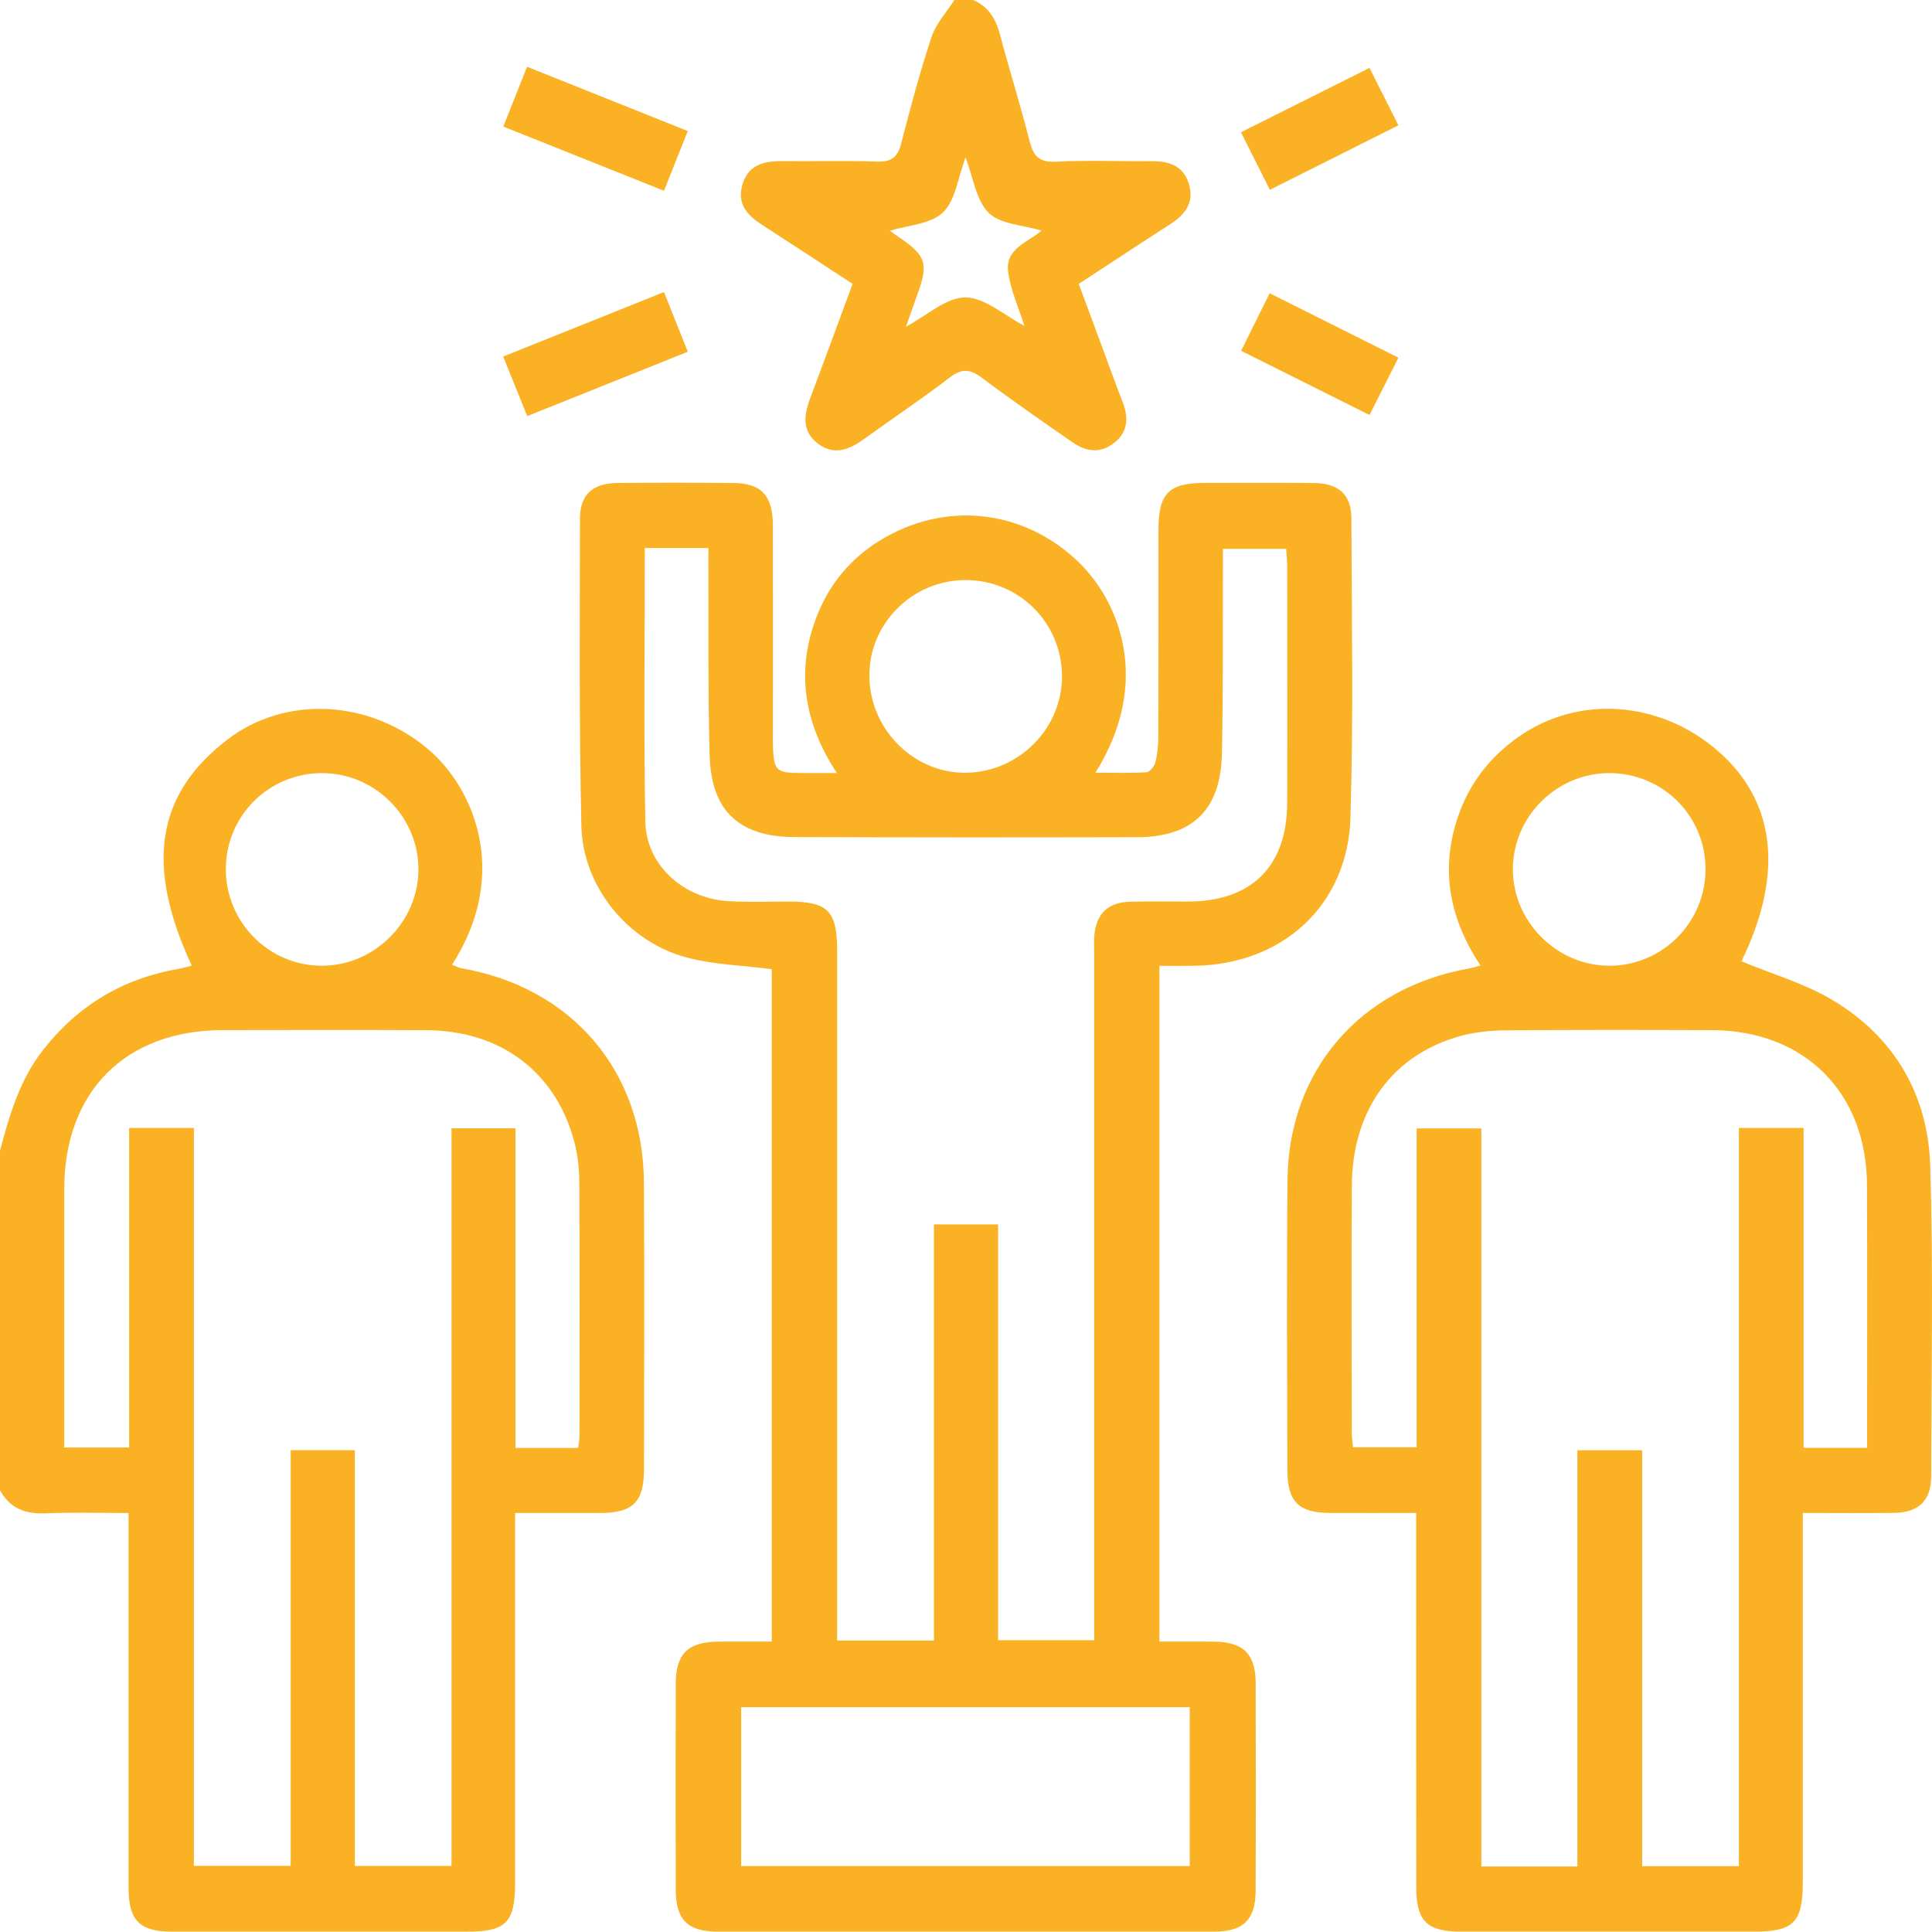
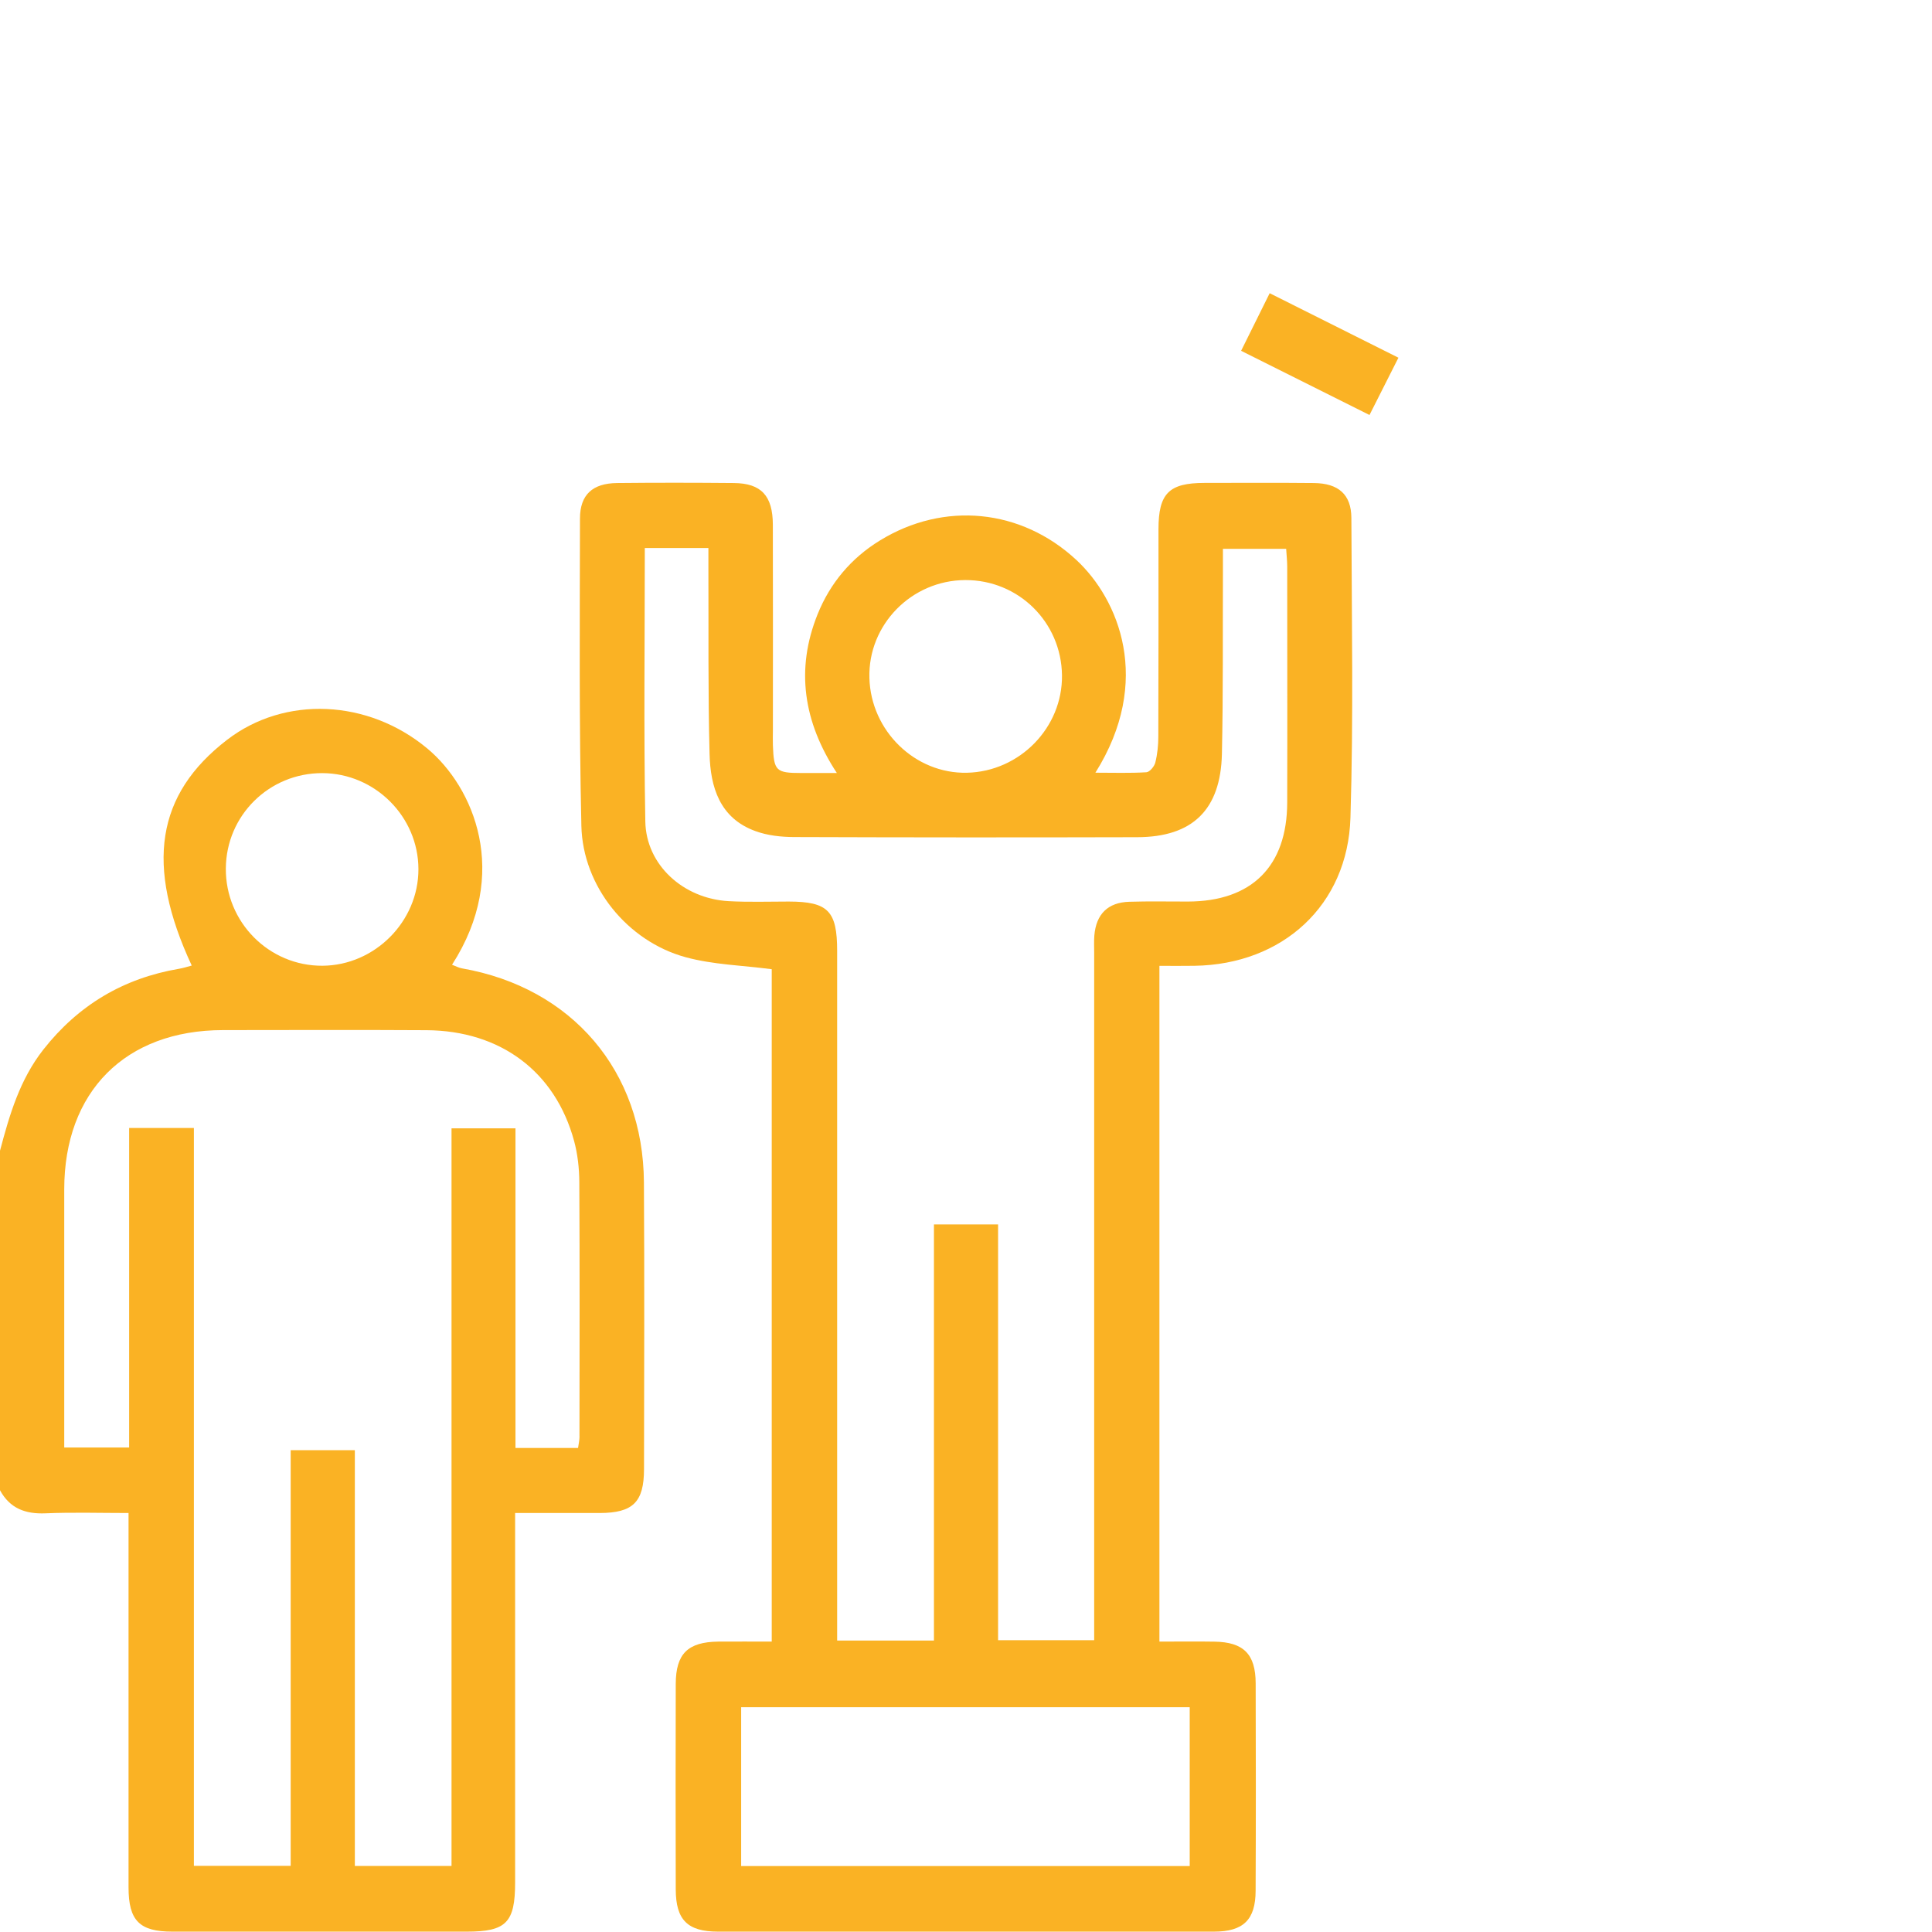
<svg xmlns="http://www.w3.org/2000/svg" width="120" height="120" viewBox="0 0 120 120" fill="none">
  <path d="M28.696 60.147C28.487 60.11 28.293 60.003 28.077 59.922C31.735 54.238 29.41 48.883 26.546 46.495C22.863 43.425 17.689 43.197 14.109 45.948C9.705 49.334 9.004 53.734 11.909 59.972C11.639 60.044 11.386 60.128 11.123 60.172C7.665 60.761 4.867 62.426 2.692 65.192C1.227 67.058 0.588 69.248 0 71.474V92.562C0.613 93.688 1.571 94.048 2.826 93.995C4.522 93.923 6.225 93.976 7.984 93.976V95.547C7.984 102.774 7.984 109.997 7.984 117.224C7.984 119.296 8.663 119.978 10.713 119.978C16.807 119.981 22.897 119.981 28.988 119.978C31.441 119.978 31.995 119.418 31.995 116.92C31.998 109.775 31.995 102.627 31.995 95.479V93.976C33.829 93.976 35.538 93.979 37.247 93.976C39.312 93.97 39.998 93.306 40.001 91.25C40.01 85.313 40.032 79.376 39.995 73.439C39.954 66.519 35.525 61.346 28.696 60.147ZM20.018 48.02C23.288 48.029 25.986 50.721 25.989 53.985C25.995 57.233 23.282 59.962 20.03 59.984C16.71 60.003 14.002 57.28 14.027 53.941C14.049 50.648 16.716 48.013 20.018 48.02ZM35.995 89.216C35.995 89.441 35.942 89.667 35.904 89.936H32.017V70.084H28.045V115.897H22.04V90.073H18.055V115.891H12.043V70.062H8.021V89.908H3.99V88.396C3.99 83.554 3.987 78.713 3.99 73.871C3.99 67.799 7.79 63.99 13.843 63.981C18.058 63.978 22.274 63.962 26.49 63.987C31.087 64.016 34.486 66.557 35.657 70.863C35.879 71.68 35.976 72.553 35.982 73.405C36.011 78.675 35.998 83.945 35.992 89.216H35.995Z" fill="#FAB224" />
-   <path d="M47.334 13.965C49.199 15.167 51.049 16.387 52.955 17.633C52.072 20.018 51.221 22.352 50.344 24.675C49.947 25.726 49.766 26.75 50.783 27.538C51.794 28.321 52.742 27.939 53.665 27.269C55.434 25.986 57.258 24.781 58.986 23.451C59.756 22.86 60.269 22.922 61.011 23.482C62.845 24.866 64.741 26.168 66.632 27.482C67.474 28.067 68.365 28.18 69.223 27.495C70.043 26.837 70.099 25.986 69.764 25.063C69.645 24.734 69.511 24.409 69.389 24.08C68.597 21.939 67.805 19.796 67.004 17.633C68.948 16.362 70.8 15.138 72.666 13.937C73.598 13.336 74.206 12.591 73.843 11.414C73.495 10.297 72.616 10.006 71.548 10.012C69.561 10.024 67.567 9.943 65.583 10.043C64.535 10.097 64.181 9.68 63.946 8.751C63.38 6.525 62.691 4.332 62.1 2.109C61.843 1.149 61.38 0.404 60.447 0H59.277C58.795 0.757 58.141 1.458 57.865 2.285C57.142 4.463 56.544 6.685 55.975 8.91C55.75 9.787 55.349 10.071 54.444 10.037C52.457 9.965 50.467 10.024 48.479 10.012C47.374 10.006 46.464 10.278 46.113 11.467C45.76 12.669 46.414 13.37 47.334 13.965ZM58.566 13.198C59.349 12.453 59.493 11.042 59.972 9.78C60.453 11.029 60.619 12.447 61.414 13.223C62.15 13.943 63.558 13.977 64.691 14.322C63.965 14.998 62.422 15.392 62.616 16.879C62.773 18.04 63.286 19.154 63.627 20.24C62.403 19.605 61.186 18.487 59.962 18.475C58.776 18.465 57.58 19.595 56.269 20.29C56.51 19.614 56.739 18.957 56.976 18.306C57.687 16.362 57.527 15.874 55.797 14.707C55.581 14.563 55.374 14.403 55.277 14.331C56.385 13.987 57.796 13.934 58.566 13.198Z" fill="#FAB224" />
  <path d="M75.426 101.966C74.308 101.947 73.188 101.963 72.014 101.963V59.99C72.8 59.99 73.495 60 74.193 59.987C79.663 59.906 83.713 56.232 83.879 50.789C84.07 44.586 83.957 38.373 83.936 32.167C83.929 30.709 83.131 30.017 81.604 30.002C79.338 29.98 77.075 29.992 74.812 29.995C72.606 29.995 71.958 30.646 71.955 32.865C71.955 37.159 71.961 41.453 71.945 45.75C71.945 46.289 71.889 46.843 71.758 47.365C71.698 47.606 71.407 47.954 71.204 47.966C70.187 48.029 69.163 47.994 68.037 47.994C71.614 42.295 69.482 37.219 66.853 34.778C63.426 31.595 58.632 31.122 54.644 33.576C52.87 34.665 51.559 36.22 50.782 38.154C49.405 41.575 49.9 44.843 51.978 48.013H49.771C48.197 48.013 48.066 47.885 48.006 46.298C47.994 45.988 48.006 45.675 48.006 45.362C48.006 41.106 48.016 36.849 48.003 32.593C47.997 30.787 47.28 30.017 45.581 30.002C43.161 29.98 40.742 29.977 38.323 30.002C36.808 30.02 36.026 30.724 36.023 32.205C36.013 38.568 35.966 44.93 36.11 51.293C36.195 55.049 38.961 58.466 42.589 59.455C44.291 59.919 46.103 59.959 47.934 60.2V101.963C46.783 101.963 45.7 101.954 44.614 101.963C42.727 101.985 41.978 102.711 41.972 104.589C41.96 108.845 41.96 113.099 41.972 117.355C41.978 119.255 42.705 119.975 44.601 119.978C54.867 119.981 65.132 119.981 75.401 119.978C77.228 119.975 77.983 119.245 77.989 117.436C78.008 113.142 78.005 108.849 77.992 104.551C77.986 102.736 77.235 101.991 75.429 101.966H75.426ZM59.956 36.029C63.257 36.017 65.921 38.639 65.962 41.944C66.002 45.19 63.339 47.922 60.059 47.997C56.838 48.069 54.087 45.397 54 42.107C53.909 38.802 56.616 36.042 59.956 36.029ZM45.246 55.972C42.442 55.812 40.129 53.725 40.082 51.024C39.979 45.406 40.05 39.785 40.05 34.039H44V35.341C44.016 39.165 43.972 42.993 44.072 46.818C44.122 48.883 44.698 50.811 46.911 51.618C47.659 51.894 48.51 51.988 49.318 51.991C56.422 52.016 63.527 52.019 70.631 52C74.064 51.994 75.817 50.304 75.895 46.827C75.977 43.081 75.942 39.331 75.958 35.585V34.089H79.886C79.907 34.452 79.951 34.828 79.951 35.203C79.951 40.086 79.964 44.965 79.951 49.844C79.942 53.809 77.748 55.988 73.786 55.997C72.575 56 71.363 55.972 70.155 56.01C68.813 56.047 68.083 56.773 67.971 58.113C67.943 58.463 67.961 58.817 67.961 59.167V101.875H61.993V76.052H58.009V101.897H51.997V59.061C51.997 56.576 51.43 56.003 48.995 55.997C47.743 55.997 46.492 56.041 45.246 55.972ZM73.895 115.903H46.035V106.038H73.895V115.903Z" fill="#FAB224" />
-   <path d="M119.89 72.415C119.753 67.981 117.649 64.385 113.784 62.094C112.047 61.067 110.041 60.488 108.166 59.709C110.802 54.304 110.32 49.75 106.658 46.605C103.062 43.513 98.039 43.156 94.32 45.766C92.555 47.005 91.272 48.639 90.565 50.708C89.438 54 90.02 57.055 91.957 59.969C91.632 60.056 91.451 60.116 91.266 60.15C84.484 61.339 80.03 66.478 79.968 73.314C79.911 79.326 79.946 85.338 79.961 91.35C79.965 93.269 80.678 93.964 82.578 93.973C84.324 93.982 86.07 93.973 87.961 93.973V95.456C87.961 102.717 87.958 109.978 87.967 117.239C87.967 119.317 88.64 119.975 90.706 119.975C96.793 119.978 102.883 119.978 108.971 119.975C111.402 119.975 111.975 119.393 111.975 116.911V93.973C114.003 93.973 115.837 93.992 117.668 93.967C119.158 93.945 119.943 93.203 119.947 91.735C119.962 85.294 120.087 78.847 119.89 72.412V72.415ZM99.945 48.019C103.253 48.016 105.91 50.642 105.932 53.941C105.957 57.28 103.25 60.003 99.926 59.984C96.674 59.962 93.961 57.233 93.967 53.984C93.973 50.723 96.677 48.026 99.945 48.019ZM115.969 88.847V89.926H112.025V70.059H108.004V115.912H101.998V90.076H97.973V115.928H92.008V70.09H87.992V89.892H84.039C84.014 89.601 83.961 89.3 83.961 88.997C83.961 83.883 83.933 78.769 83.964 73.655C83.996 68.91 86.506 65.477 90.787 64.328C91.682 64.09 92.637 64.003 93.566 63.996C97.82 63.962 102.076 63.968 106.329 63.984C112.088 64.006 115.944 67.862 115.962 73.62C115.981 78.697 115.969 83.77 115.969 88.847Z" fill="#FAB224" />
-   <path d="M42.718 8.137C39.328 6.785 36.061 5.477 32.737 4.147C32.224 5.44 31.764 6.588 31.26 7.862C34.662 9.22 37.904 10.513 41.244 11.849C41.757 10.553 42.223 9.38 42.718 8.137Z" fill="#FAB224" />
-   <path d="M42.721 21.848C42.227 20.606 41.77 19.463 41.241 18.14C37.848 19.501 34.587 20.809 31.254 22.146C31.786 23.466 32.258 24.637 32.747 25.845C36.146 24.484 39.385 23.185 42.721 21.848Z" fill="#FAB224" />
-   <path d="M86.859 7.784C86.23 6.538 85.661 5.411 85.06 4.216C82.34 5.58 79.721 6.892 77.079 8.216C77.699 9.455 78.256 10.563 78.872 11.79C81.589 10.425 84.177 9.129 86.859 7.784Z" fill="#FAB224" />
  <path d="M77.088 21.789C79.783 23.135 82.374 24.434 85.062 25.776C85.666 24.581 86.236 23.454 86.859 22.218C84.17 20.869 81.582 19.573 78.862 18.212C78.24 19.464 77.679 20.594 77.088 21.789Z" fill="#FAB224" />
</svg>